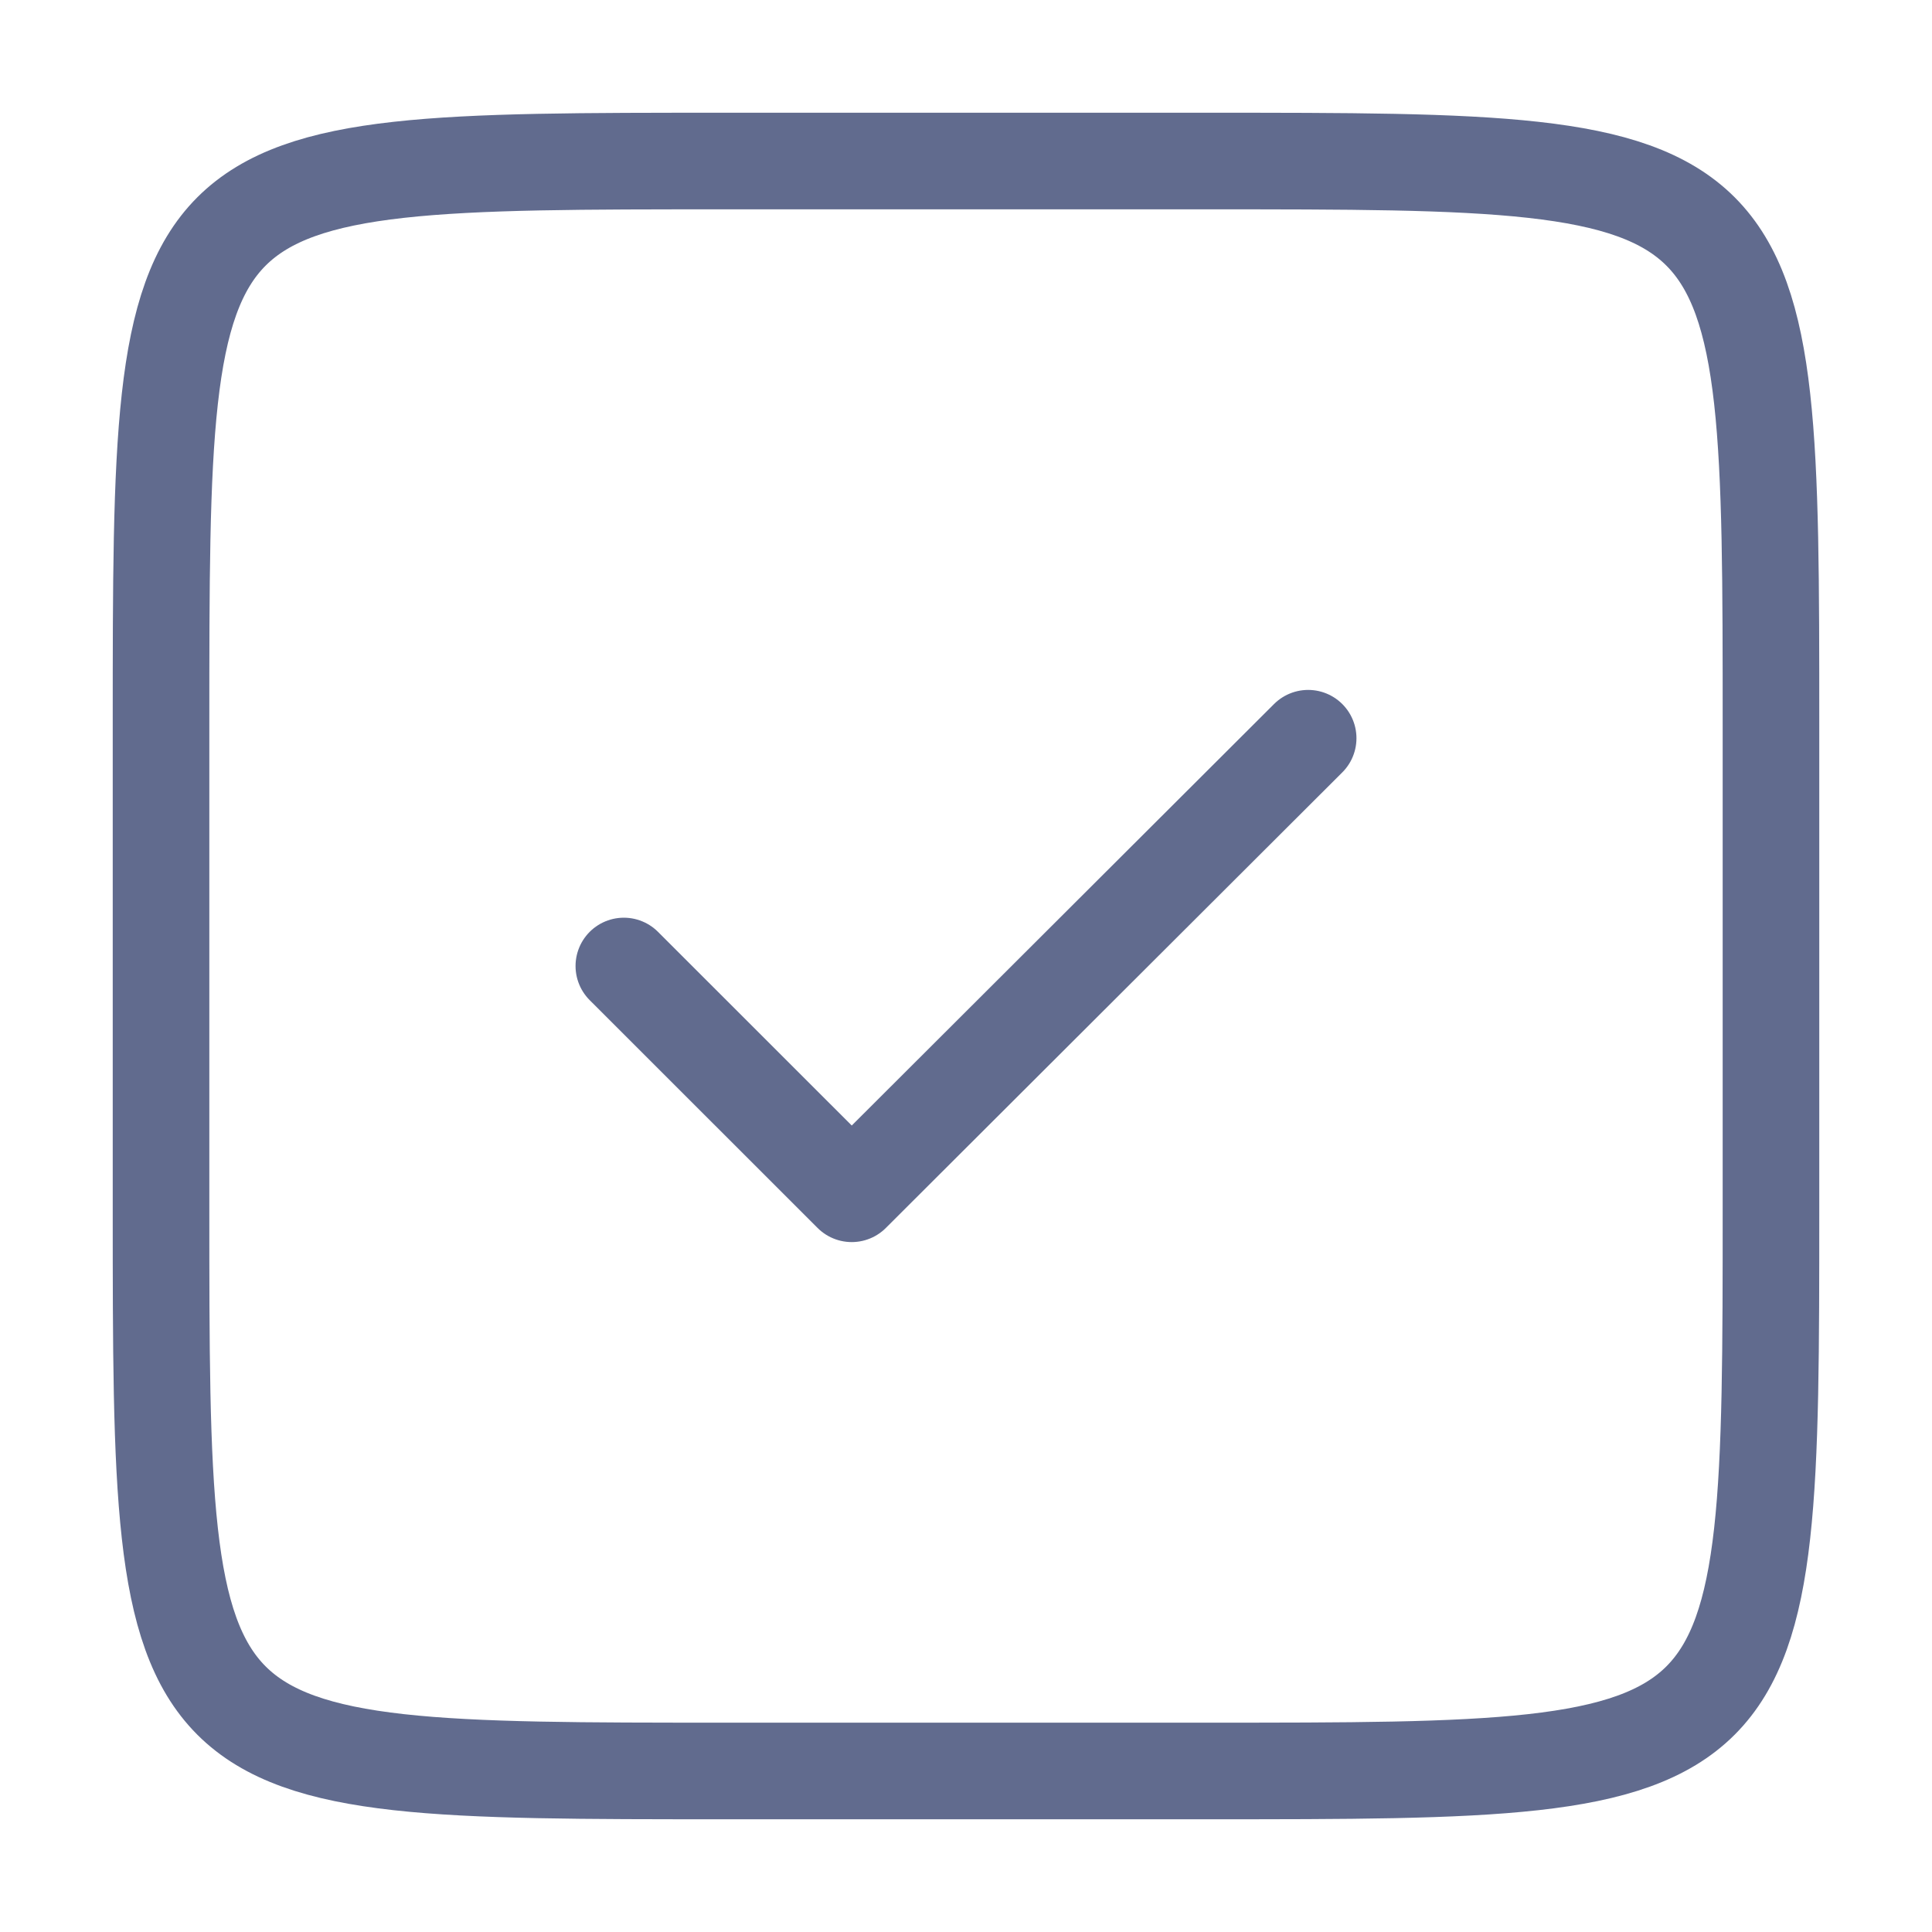
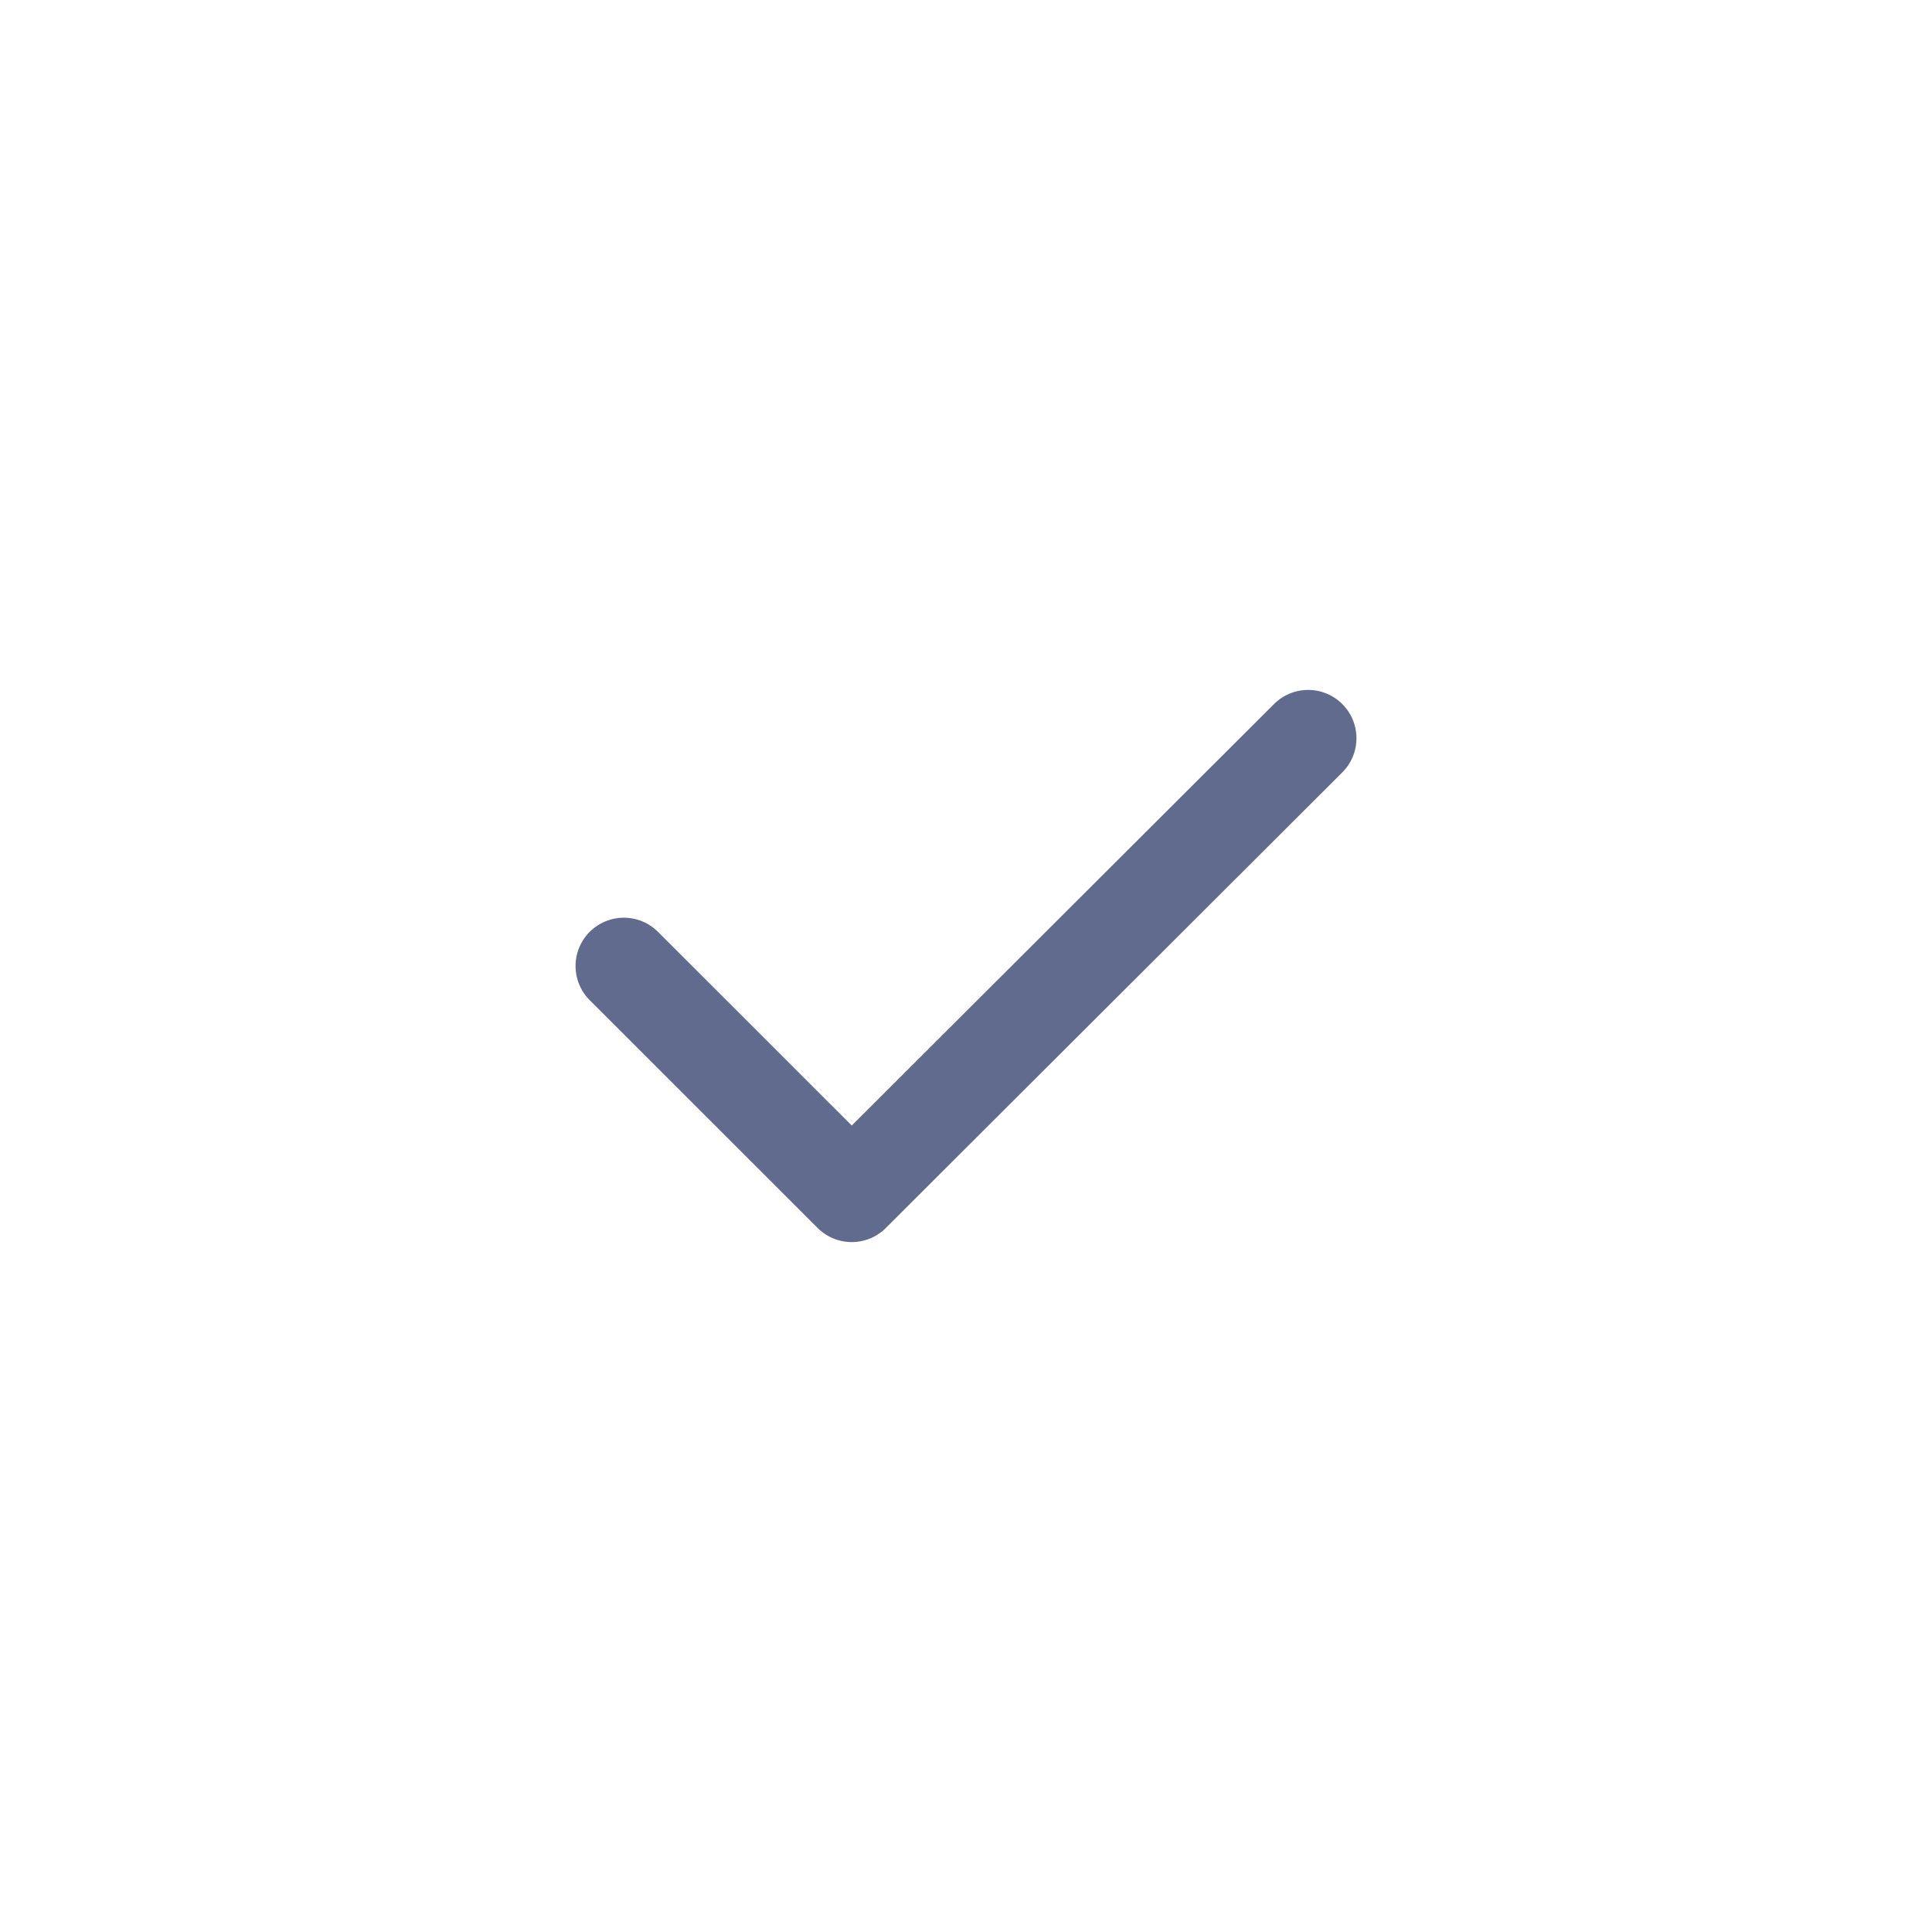
<svg xmlns="http://www.w3.org/2000/svg" width="20" height="20" viewBox="0 0 20 20" fill="none">
-   <path d="M7.5 18.333H12.5C18.333 18.333 18.333 18.333 18.333 12.5V7.5C18.333 1.667 18.333 1.667 12.5 1.667H7.5C1.667 1.667 1.667 1.667 1.667 7.5V12.5C1.667 18.333 1.667 18.333 7.5 18.333Z" stroke="#616B8E" stroke-linecap="round" stroke-linejoin="round" />
  <path d="M6.458 10L8.817 12.358L13.542 7.642" stroke="#616B8E" stroke-linecap="round" stroke-linejoin="round" />
</svg>